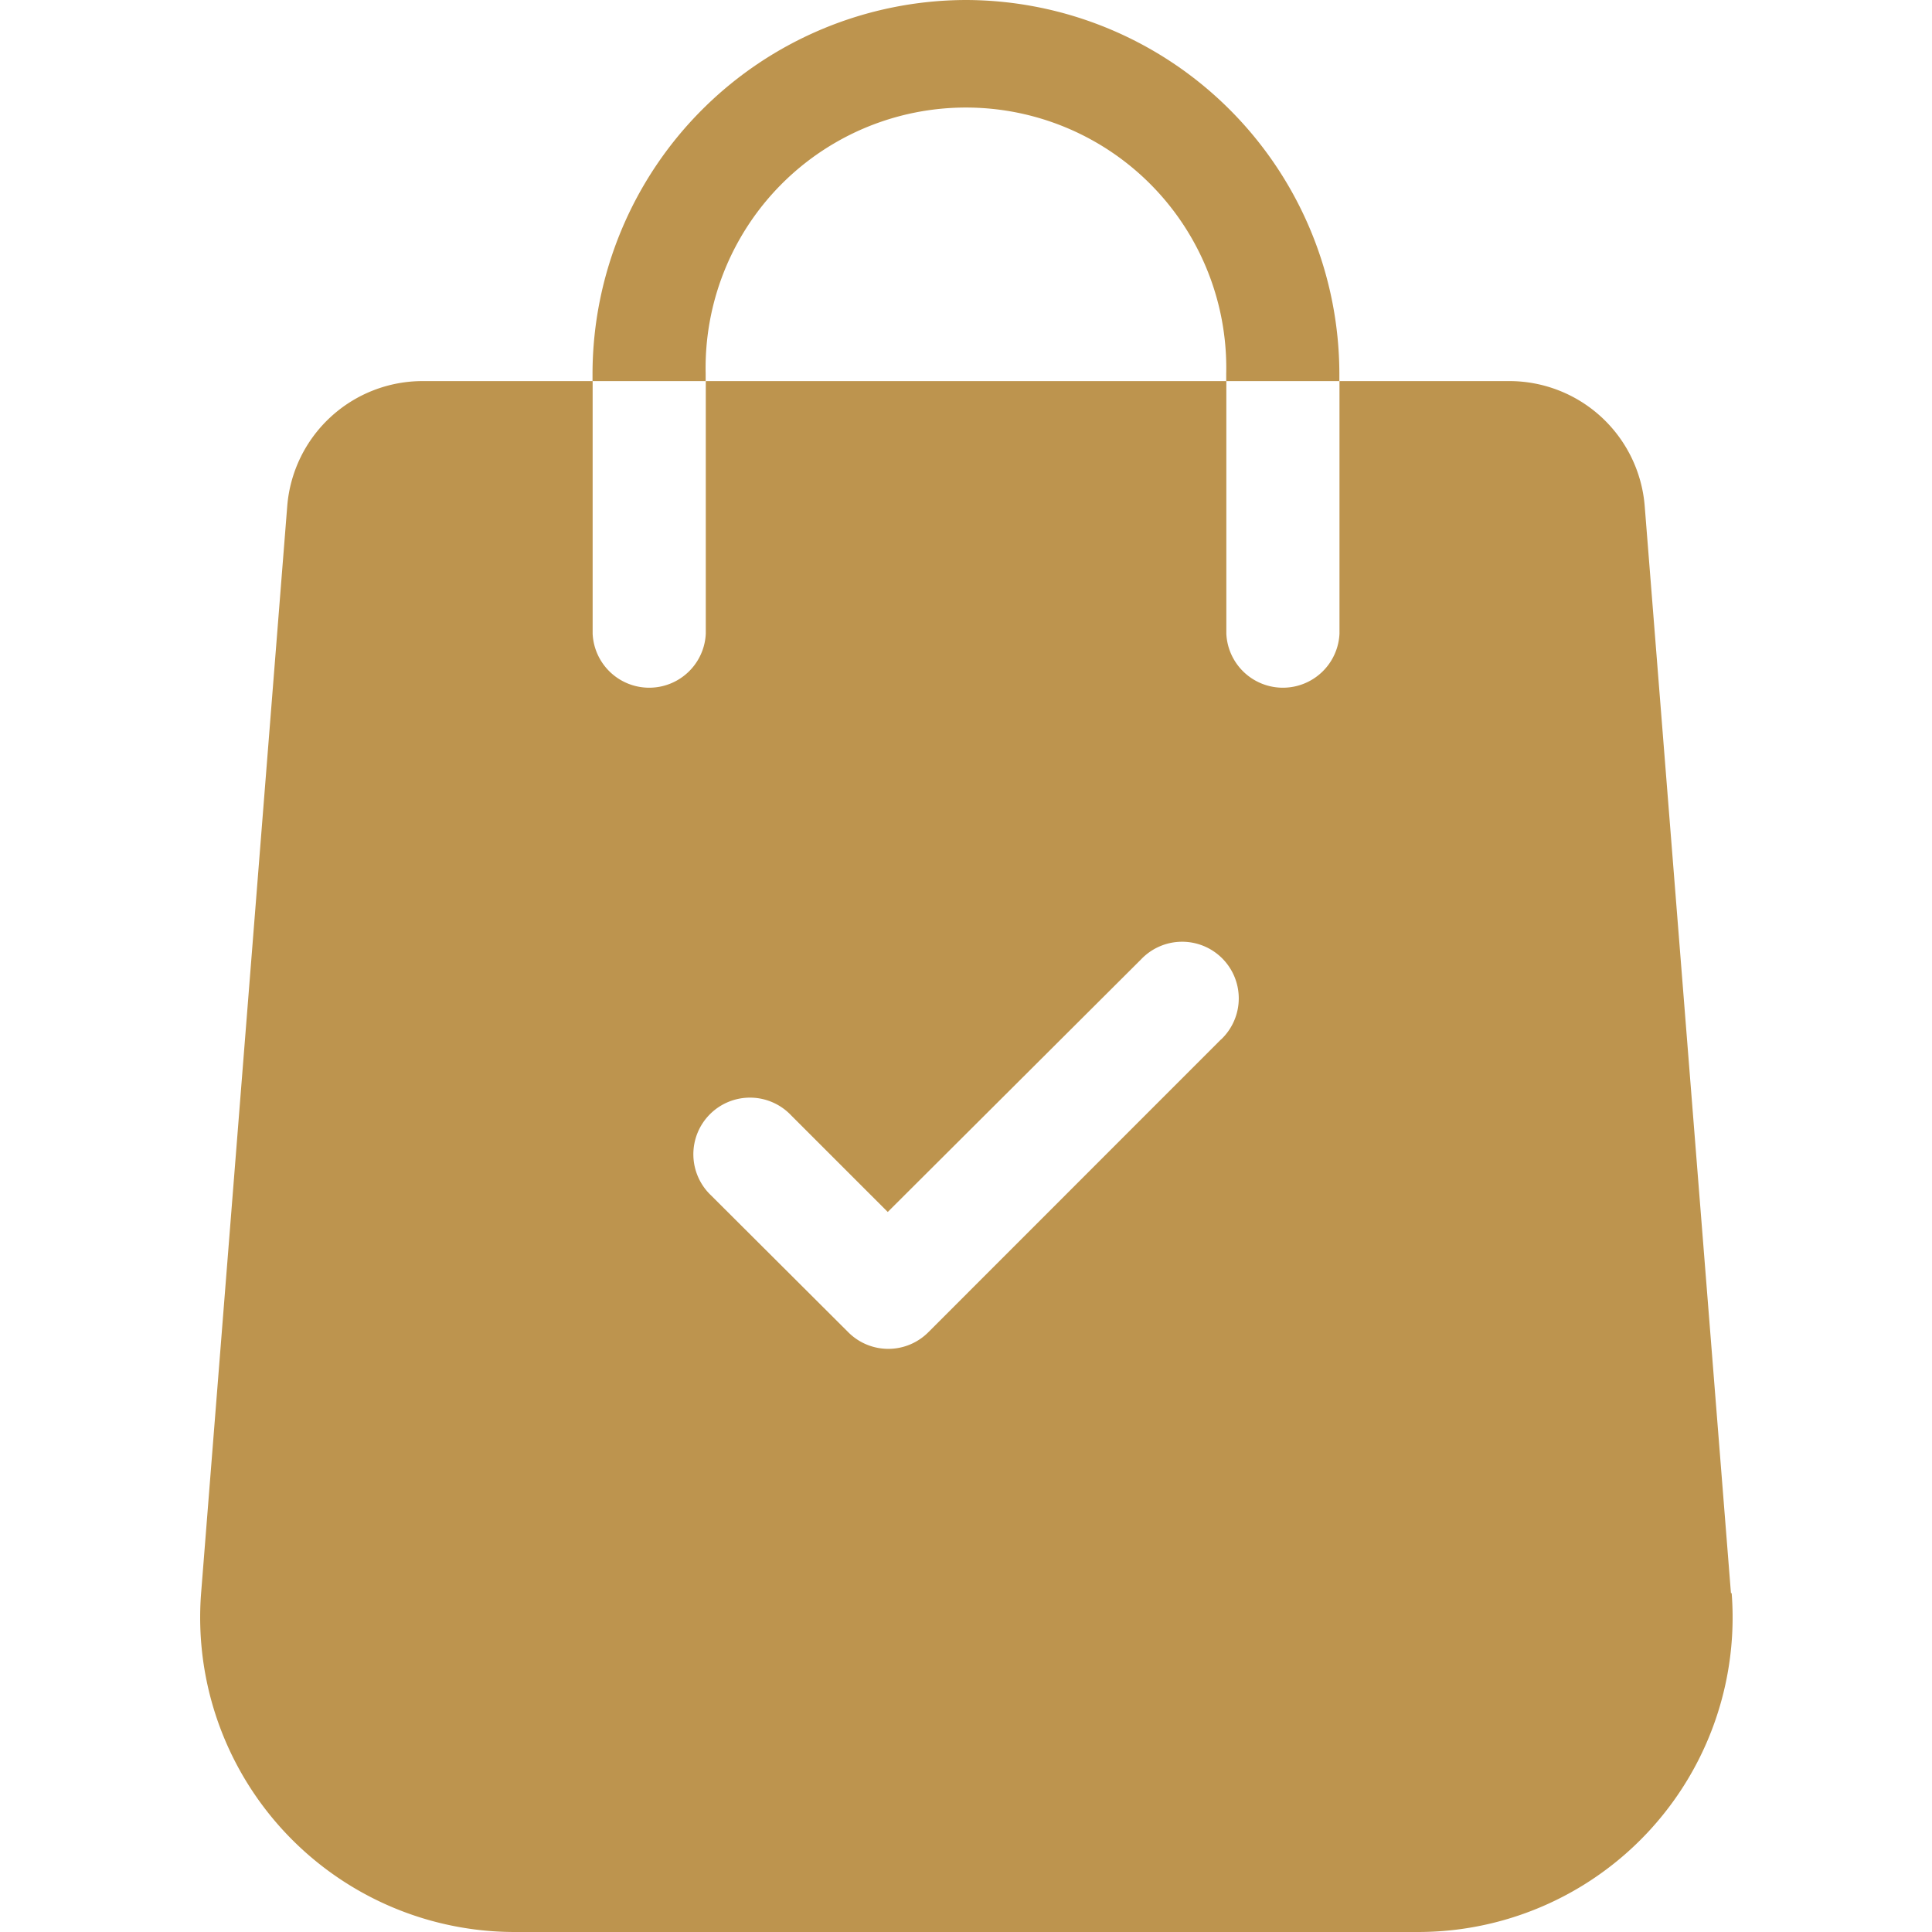
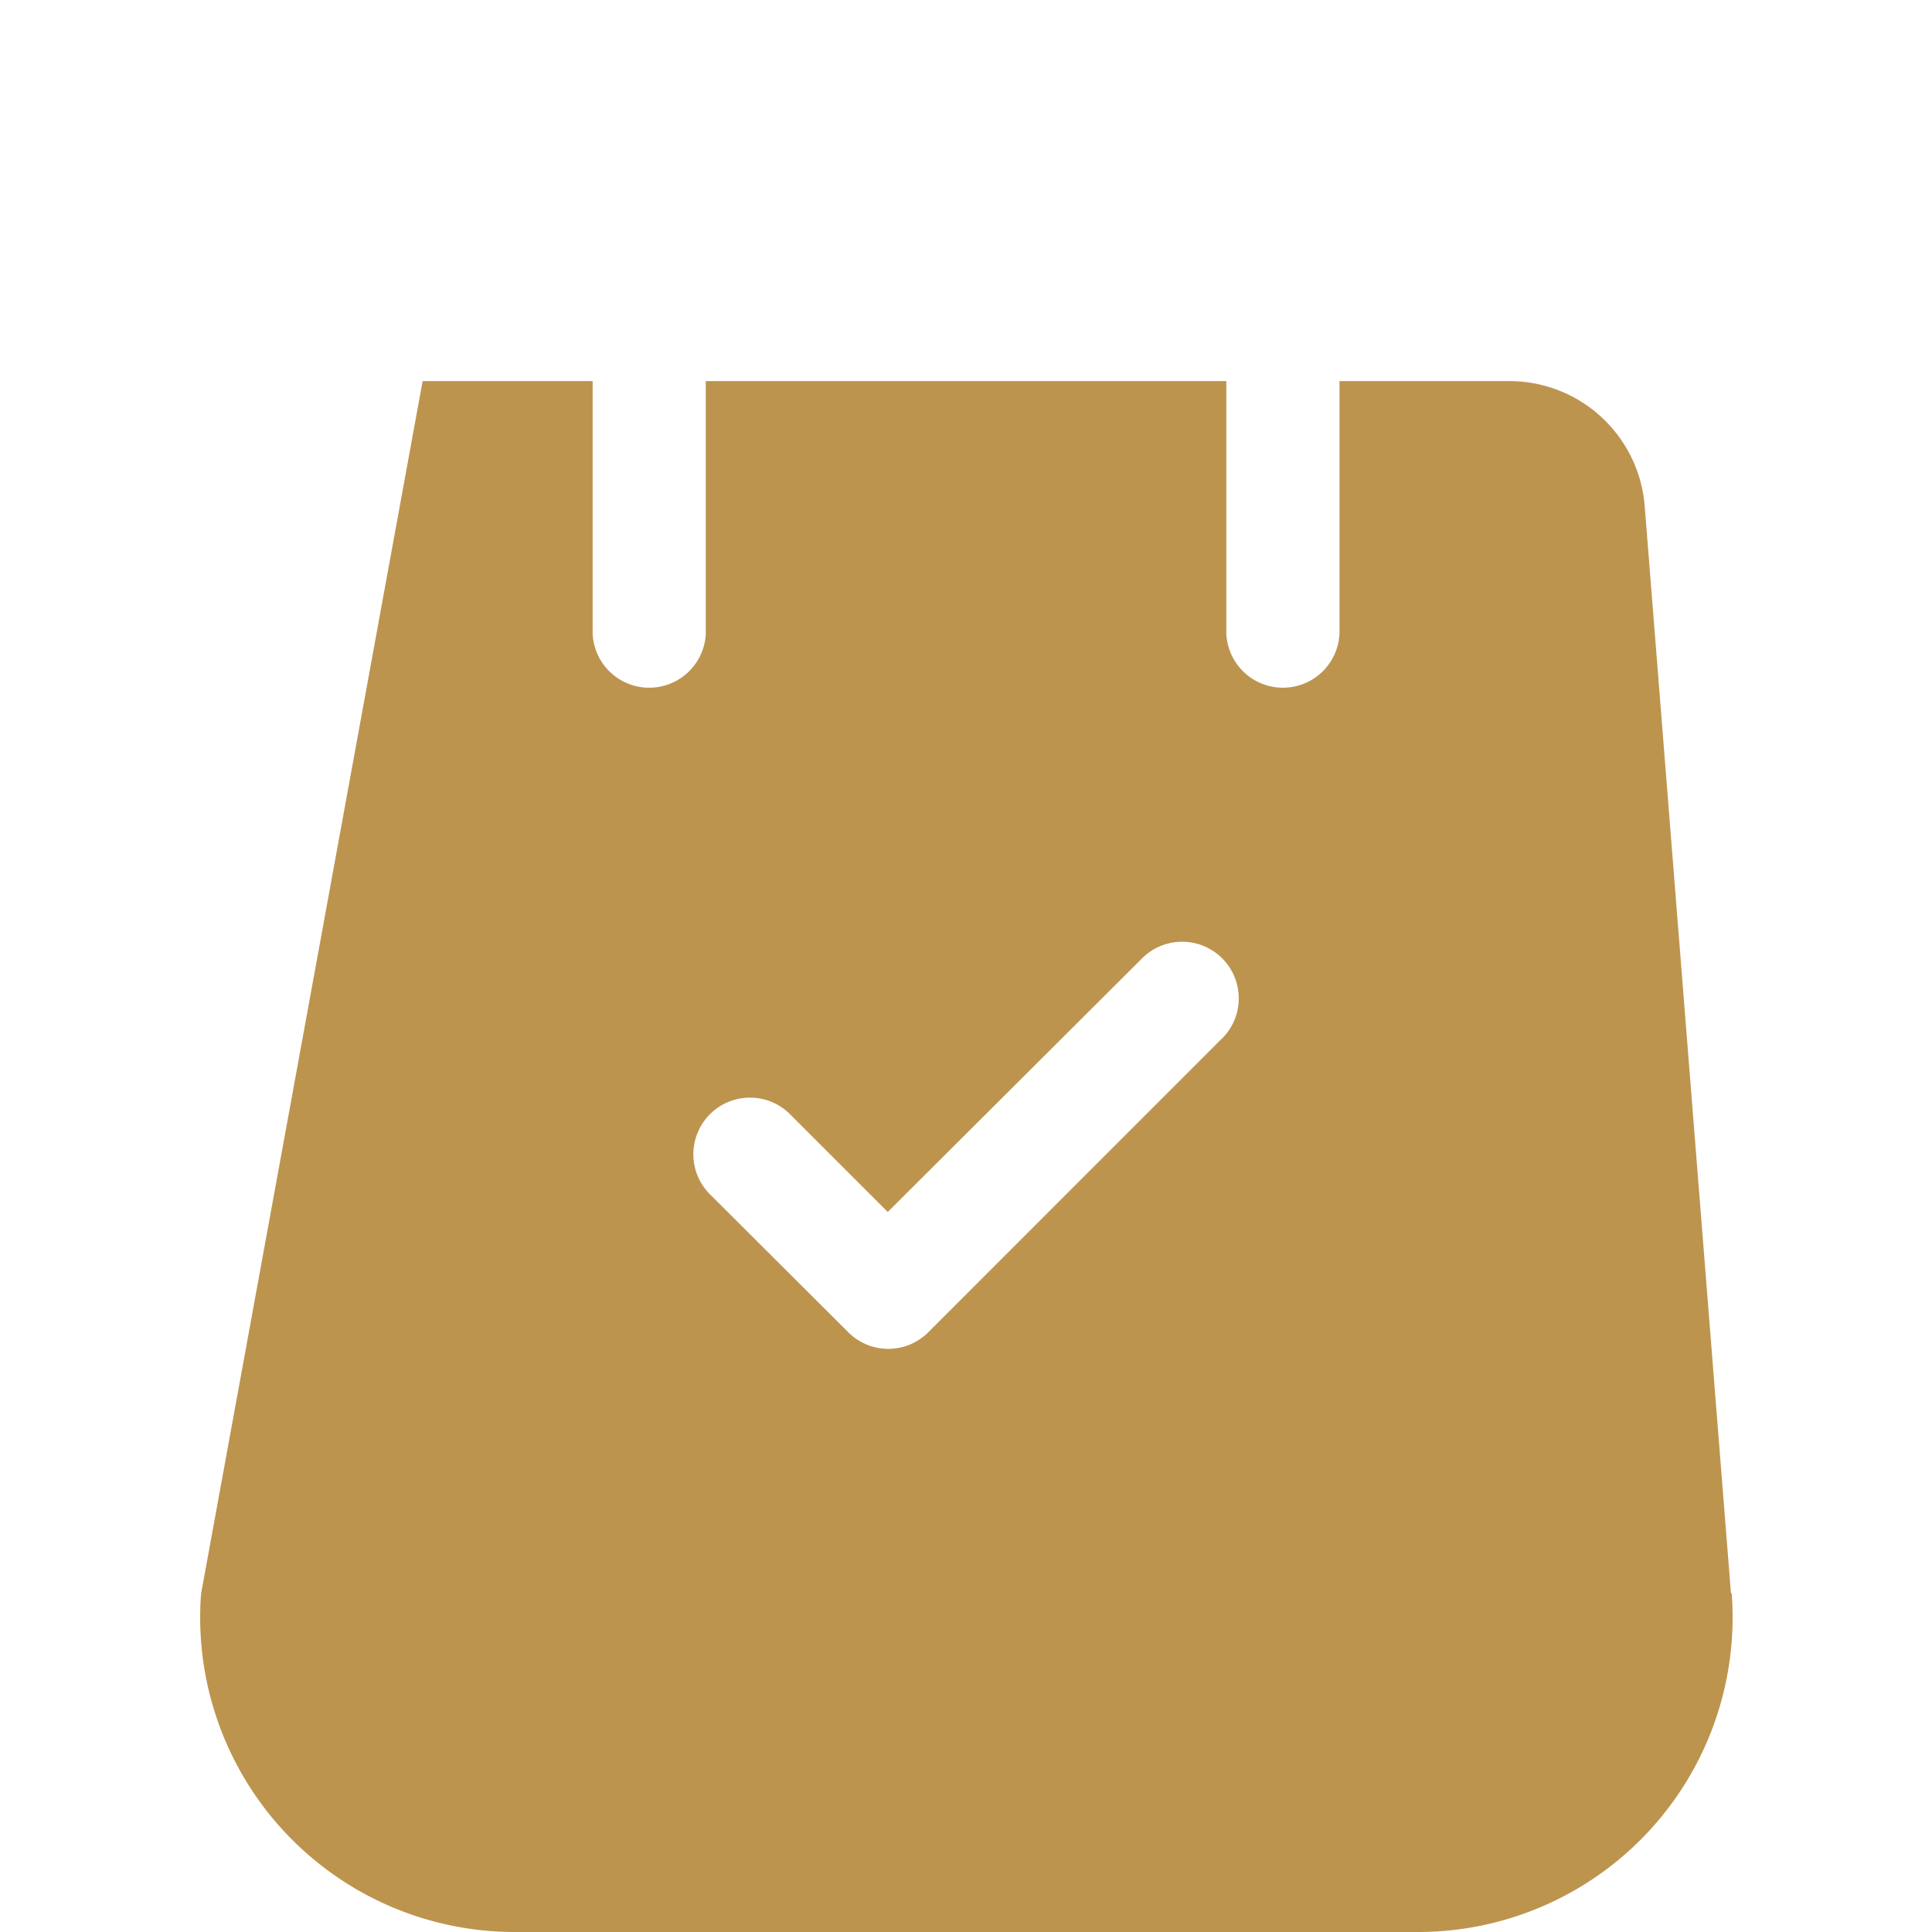
<svg xmlns="http://www.w3.org/2000/svg" width="16" height="16" viewBox="0 0 16 16">
  <defs>
    <clipPath id="clip-path">
      <rect id="Rectangle_6864" data-name="Rectangle 6864" width="16" height="16" transform="translate(918 177)" fill="#bd944e" stroke="#707070" stroke-width="1" />
    </clipPath>
  </defs>
  <g id="Mask_Group_476" data-name="Mask Group 476" transform="translate(-918 -177)" clip-path="url(#clip-path)">
    <g id="download_18_" data-name="download (18)" transform="translate(918 177)">
      <g id="Group_13539" data-name="Group 13539">
        <g id="Group_13538" data-name="Group 13538">
-           <path id="Path_14088" data-name="Path 14088" d="M14.335,13.194l-.714-9A1.125,1.125,0,0,0,12.5,3.156H11.093V5.248a.469.469,0,0,1-.937,0V3.156H5.845V5.248a.469.469,0,0,1-.937,0V3.156H3.5A1.125,1.125,0,0,0,2.379,4.189L1.665,13.2a2.605,2.605,0,0,0,2.6,2.8h7.476a2.605,2.605,0,0,0,2.6-2.806ZM10.111,8.609,7.688,11.033a.468.468,0,0,1-.663,0L5.889,9.9a.469.469,0,1,1,.663-.663l.8.8L9.449,7.946a.469.469,0,1,1,.663.663Z" fill="#bd944e" />
+           <path id="Path_14088" data-name="Path 14088" d="M14.335,13.194l-.714-9A1.125,1.125,0,0,0,12.5,3.156H11.093V5.248a.469.469,0,0,1-.937,0V3.156H5.845V5.248a.469.469,0,0,1-.937,0V3.156H3.5L1.665,13.2a2.605,2.605,0,0,0,2.6,2.8h7.476a2.605,2.605,0,0,0,2.6-2.806ZM10.111,8.609,7.688,11.033a.468.468,0,0,1-.663,0L5.889,9.9a.469.469,0,1,1,.663-.663l.8.8L9.449,7.946a.469.469,0,1,1,.663.663Z" fill="#bd944e" />
        </g>
      </g>
      <g id="Group_13541" data-name="Group 13541">
        <g id="Group_13540" data-name="Group 13540">
-           <path id="Path_14089" data-name="Path 14089" d="M8,0A3.1,3.1,0,0,0,4.907,3.093v.063h.937V3.093a2.156,2.156,0,1,1,4.311,0v.063h.937V3.093A3.1,3.1,0,0,0,8,0Z" fill="#bd944e" />
-         </g>
+           </g>
      </g>
    </g>
  </g>
</svg>